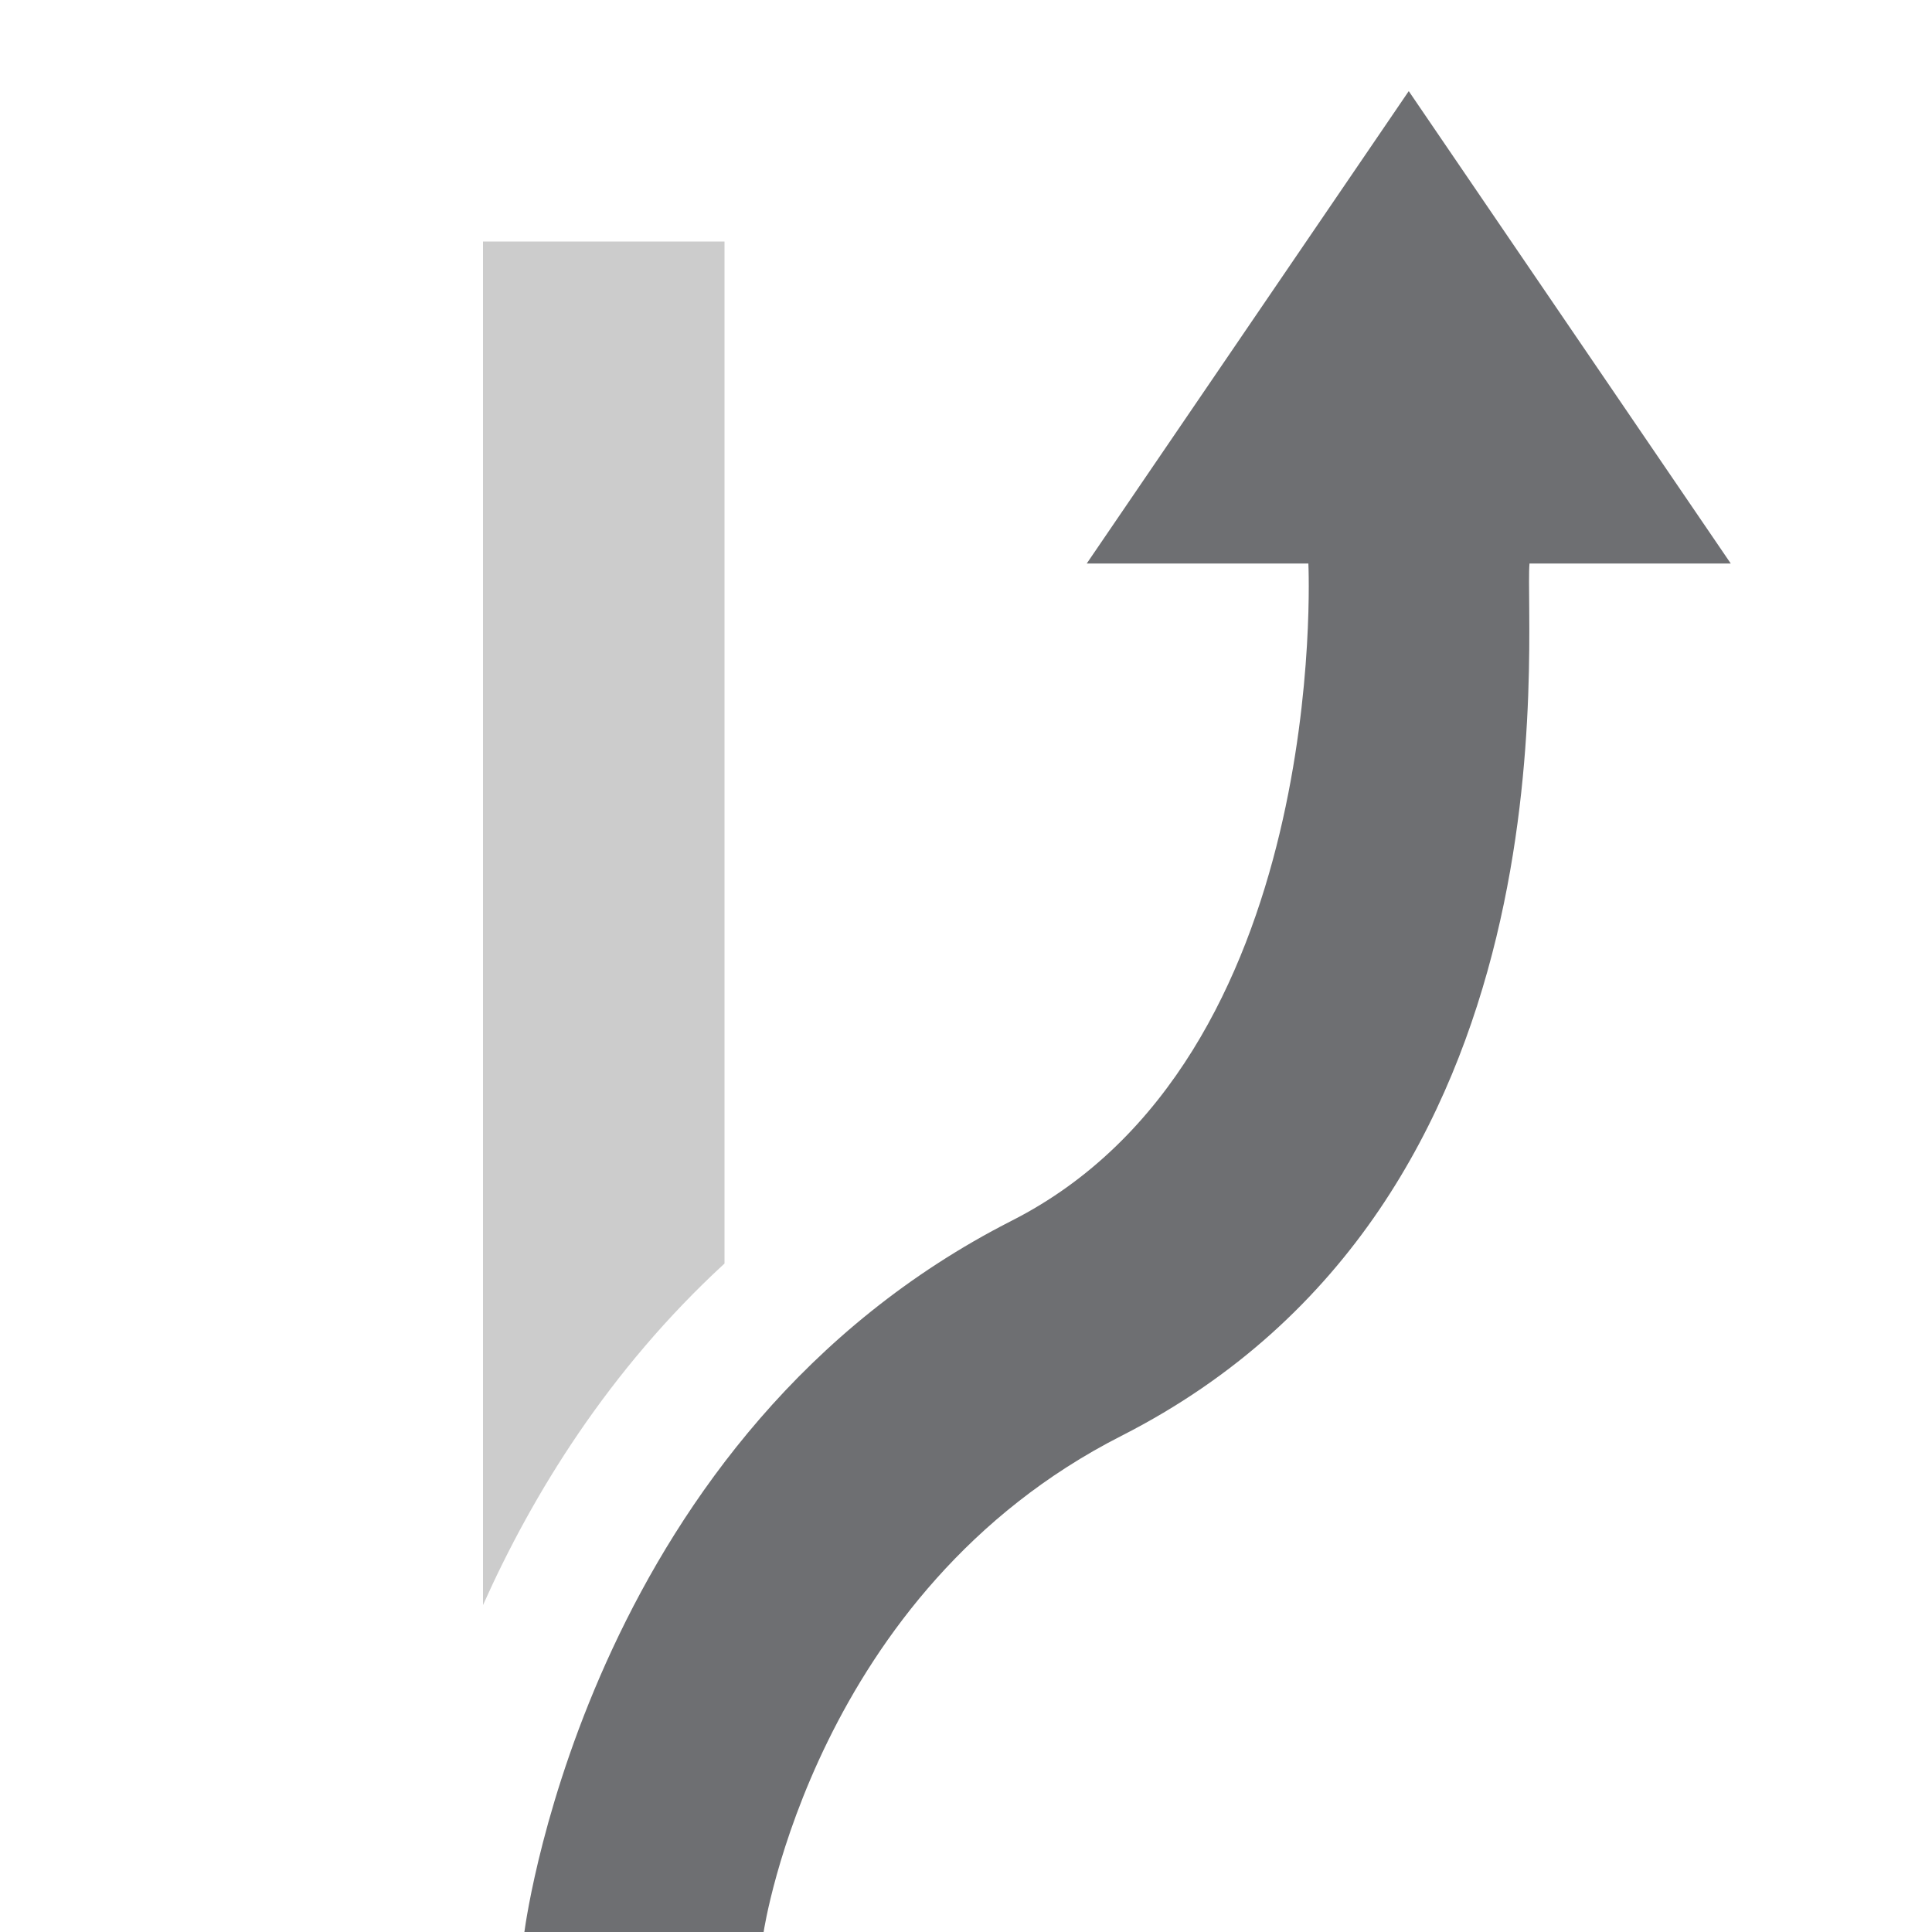
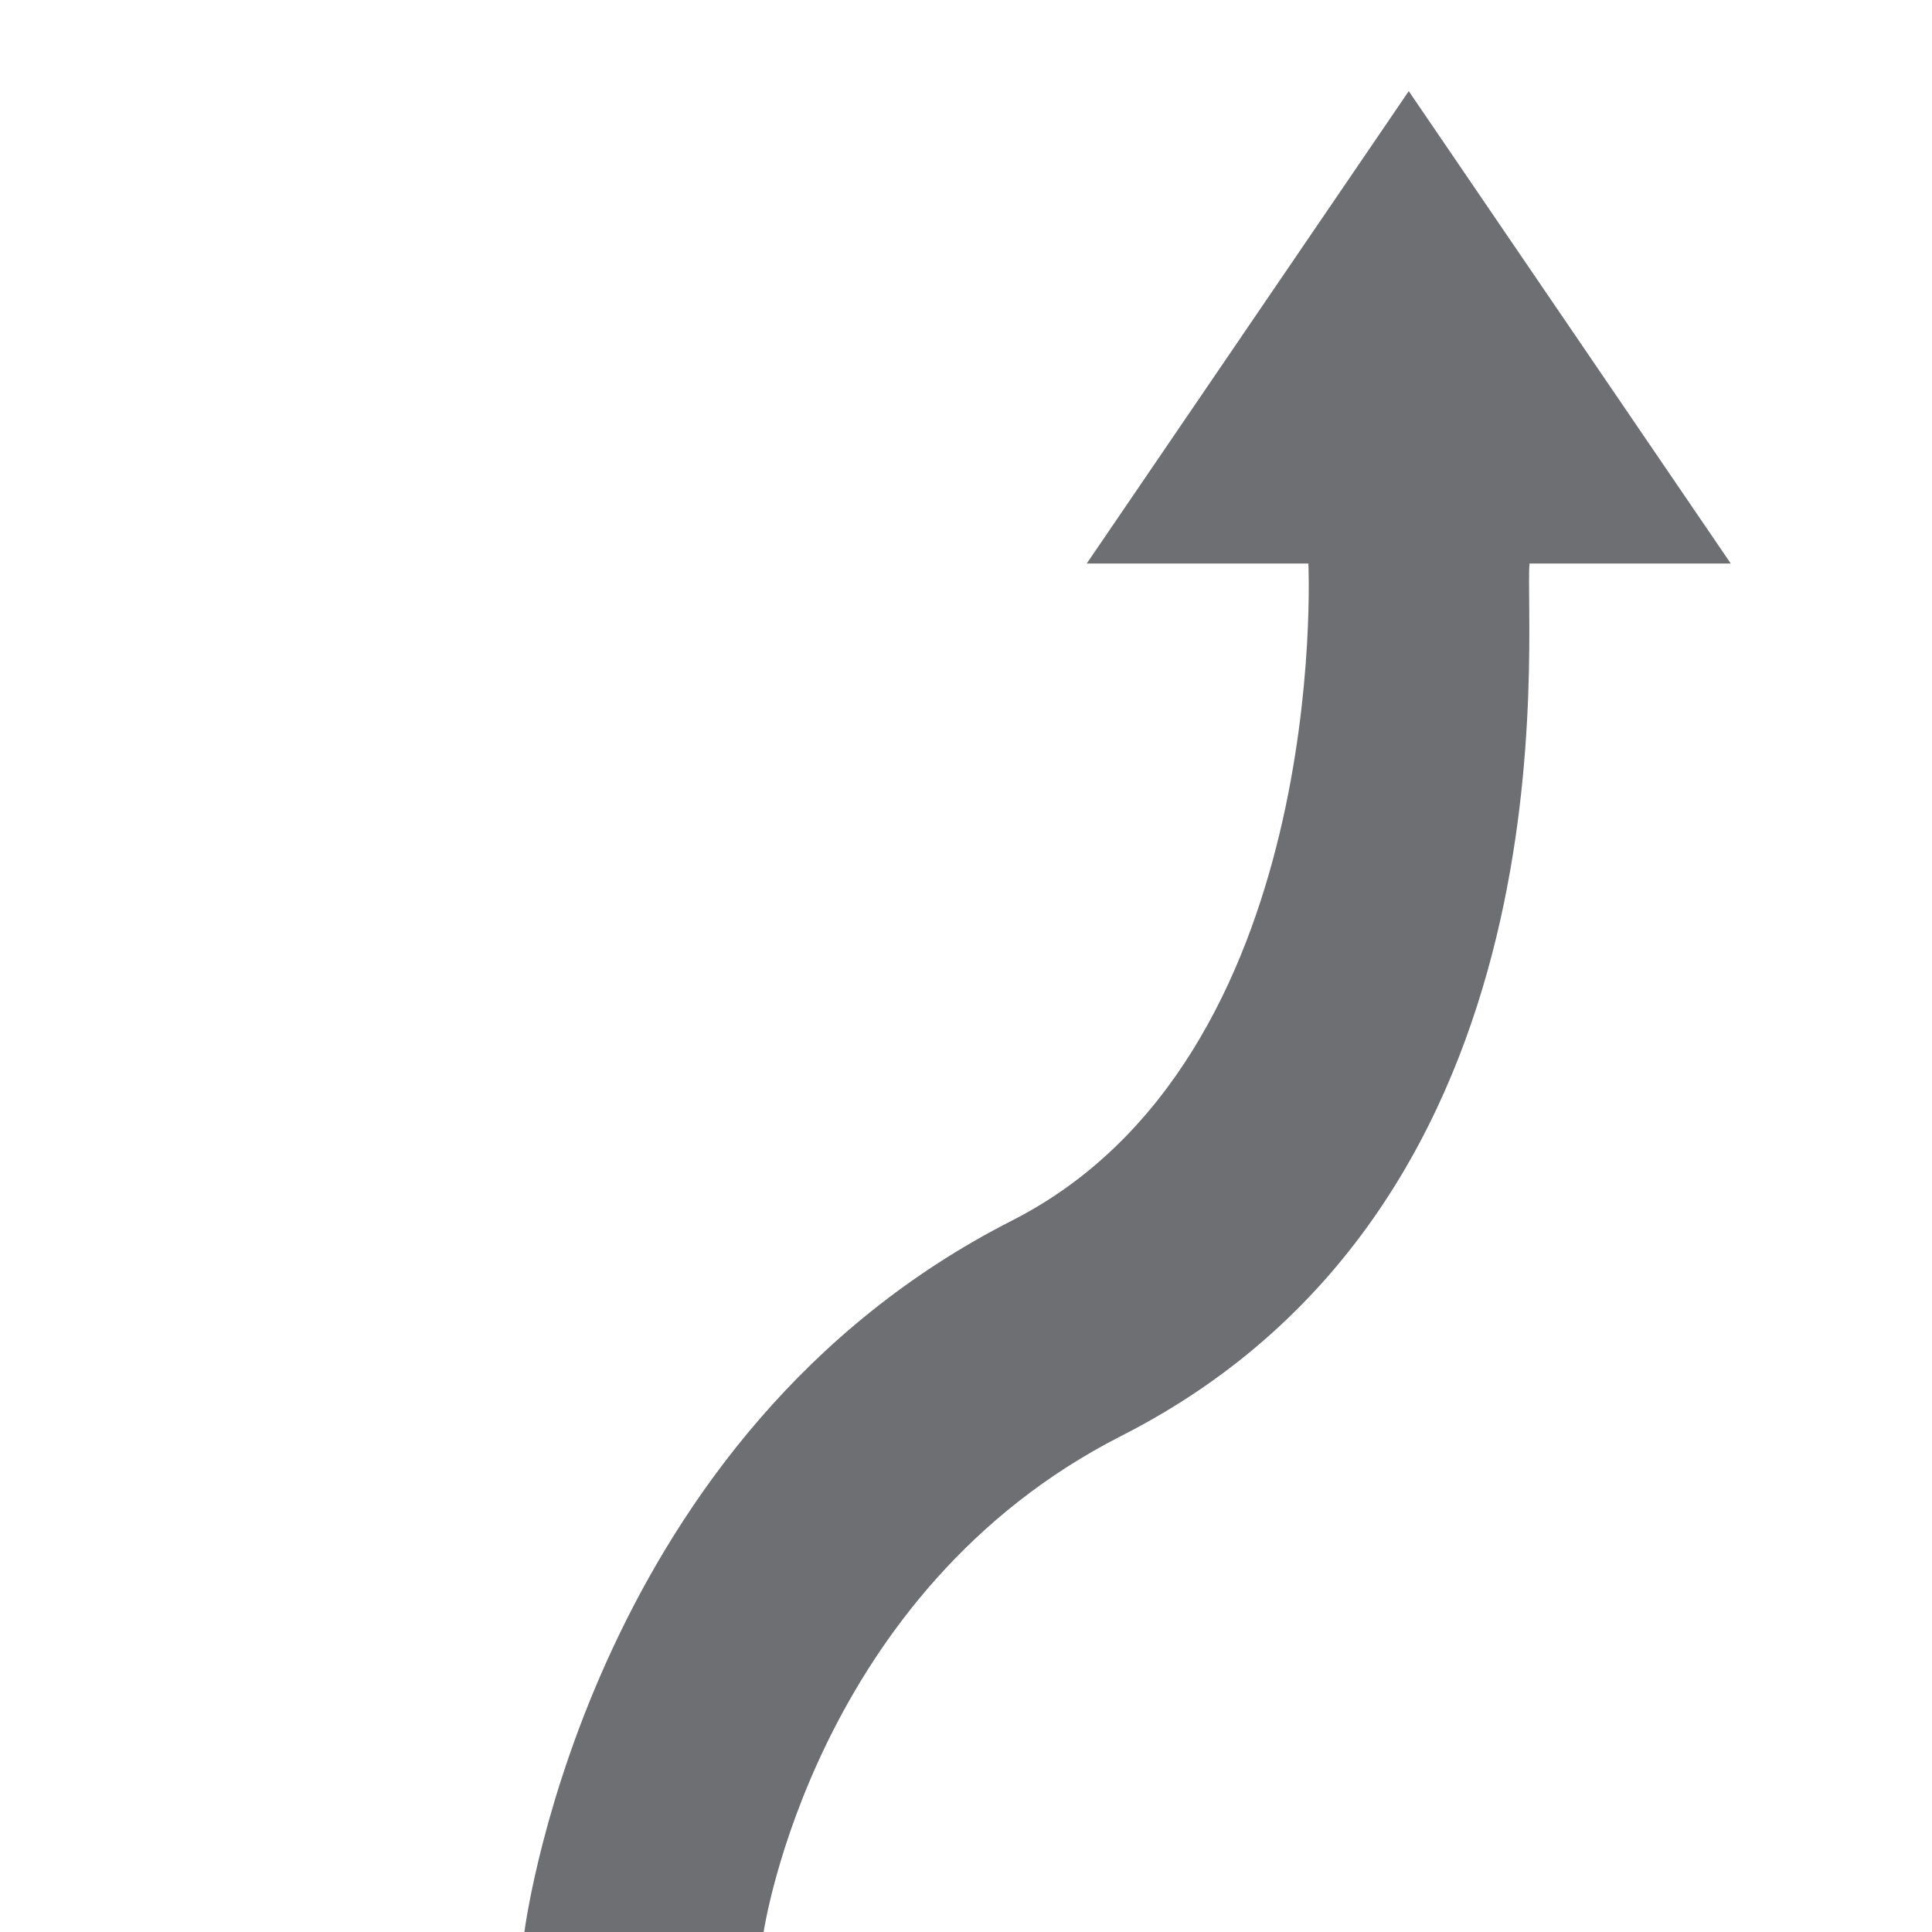
<svg xmlns="http://www.w3.org/2000/svg" version="1.1" id="Icons" x="0px" y="0px" viewBox="0 0 24 24" enable-background="new 0 0 24 24" xml:space="preserve">
-   <path fill="#6E6F72" d="M19,7c-0.071,0.847,0.661,7.923-5.07,10.837  C10.128,19.77,9.493,23.956,9.486,24H6.514c0.033-0.244,0.869-6.199,6.056-8.837  C16.528,13.151,16.256,7.055,16.253,7H13.5l4-5.868L21.5,7H19z" />
-   <path fill="#CCCCCC" d="M6,19.939V3h3v12.696C7.559,17.023,6.615,18.563,6,19.939z" />
+   <path fill="#6E6F72" d="M19,7c-0.071,0.847,0.661,7.923-5.07,10.837  C10.128,19.77,9.493,23.956,9.486,24H6.514c0.033-0.244,0.869-6.199,6.056-8.837  C16.528,13.151,16.256,7.055,16.253,7H13.5l4-5.868L21.5,7z" />
</svg>